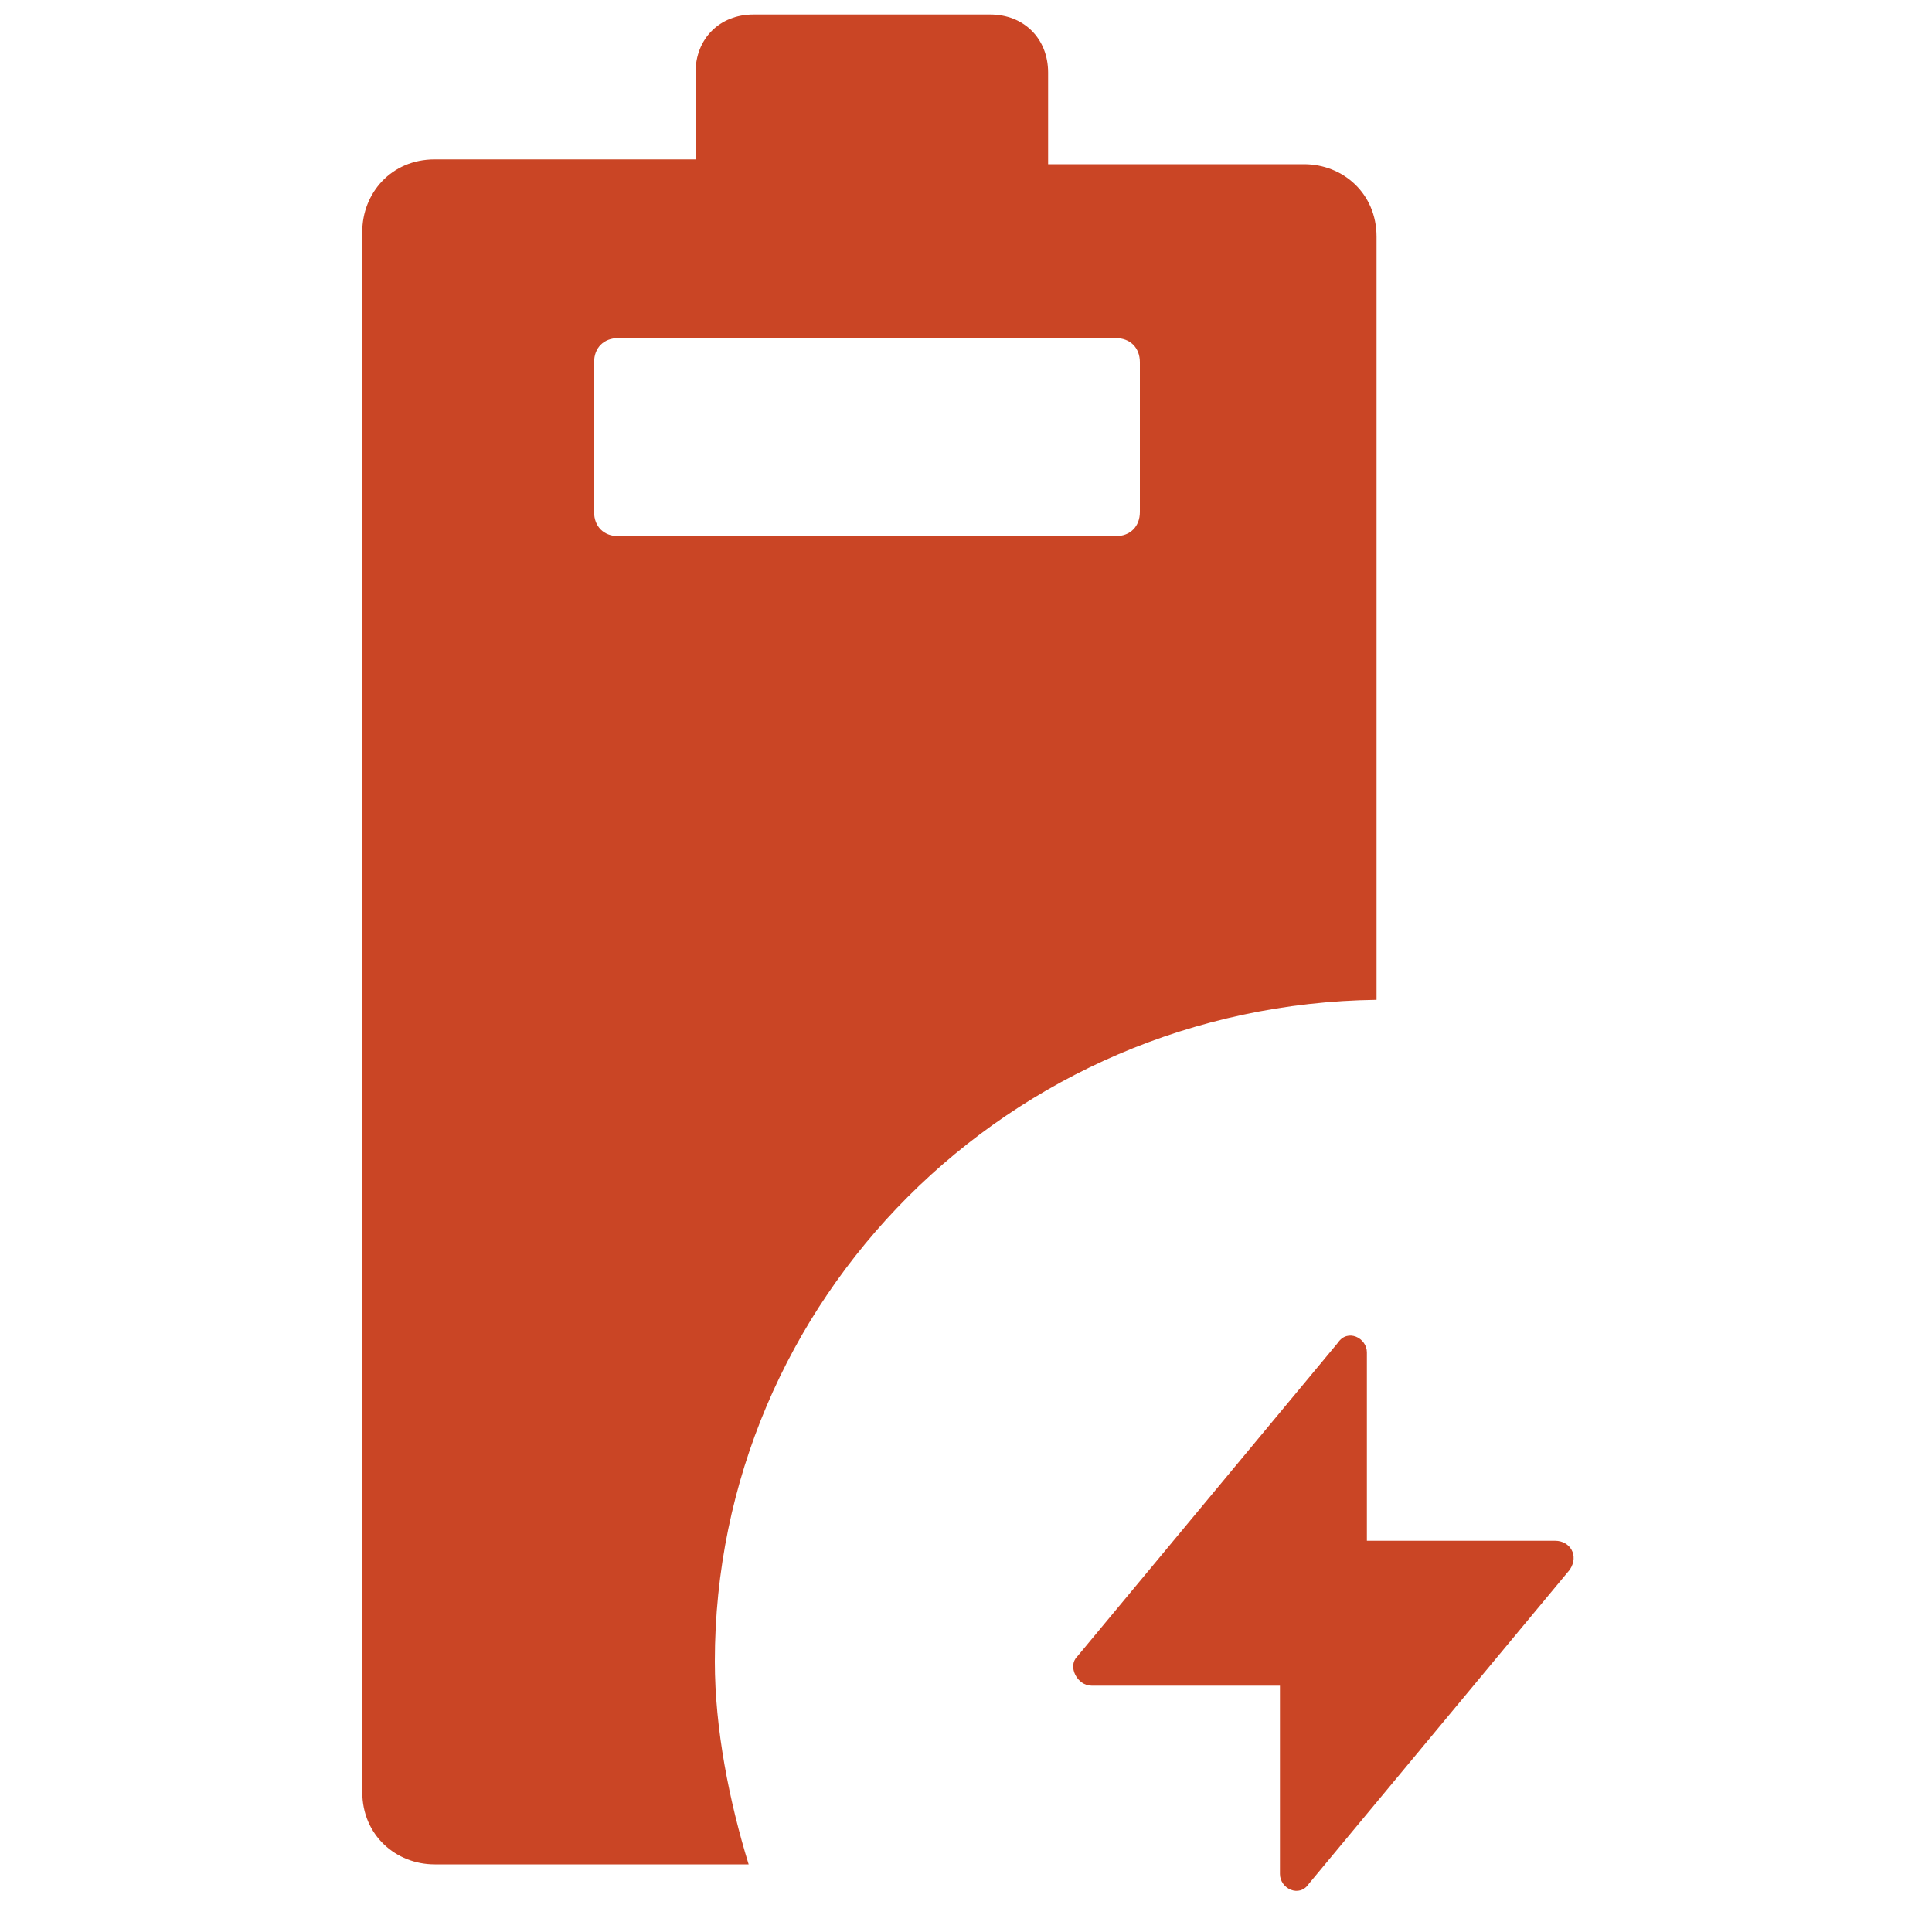
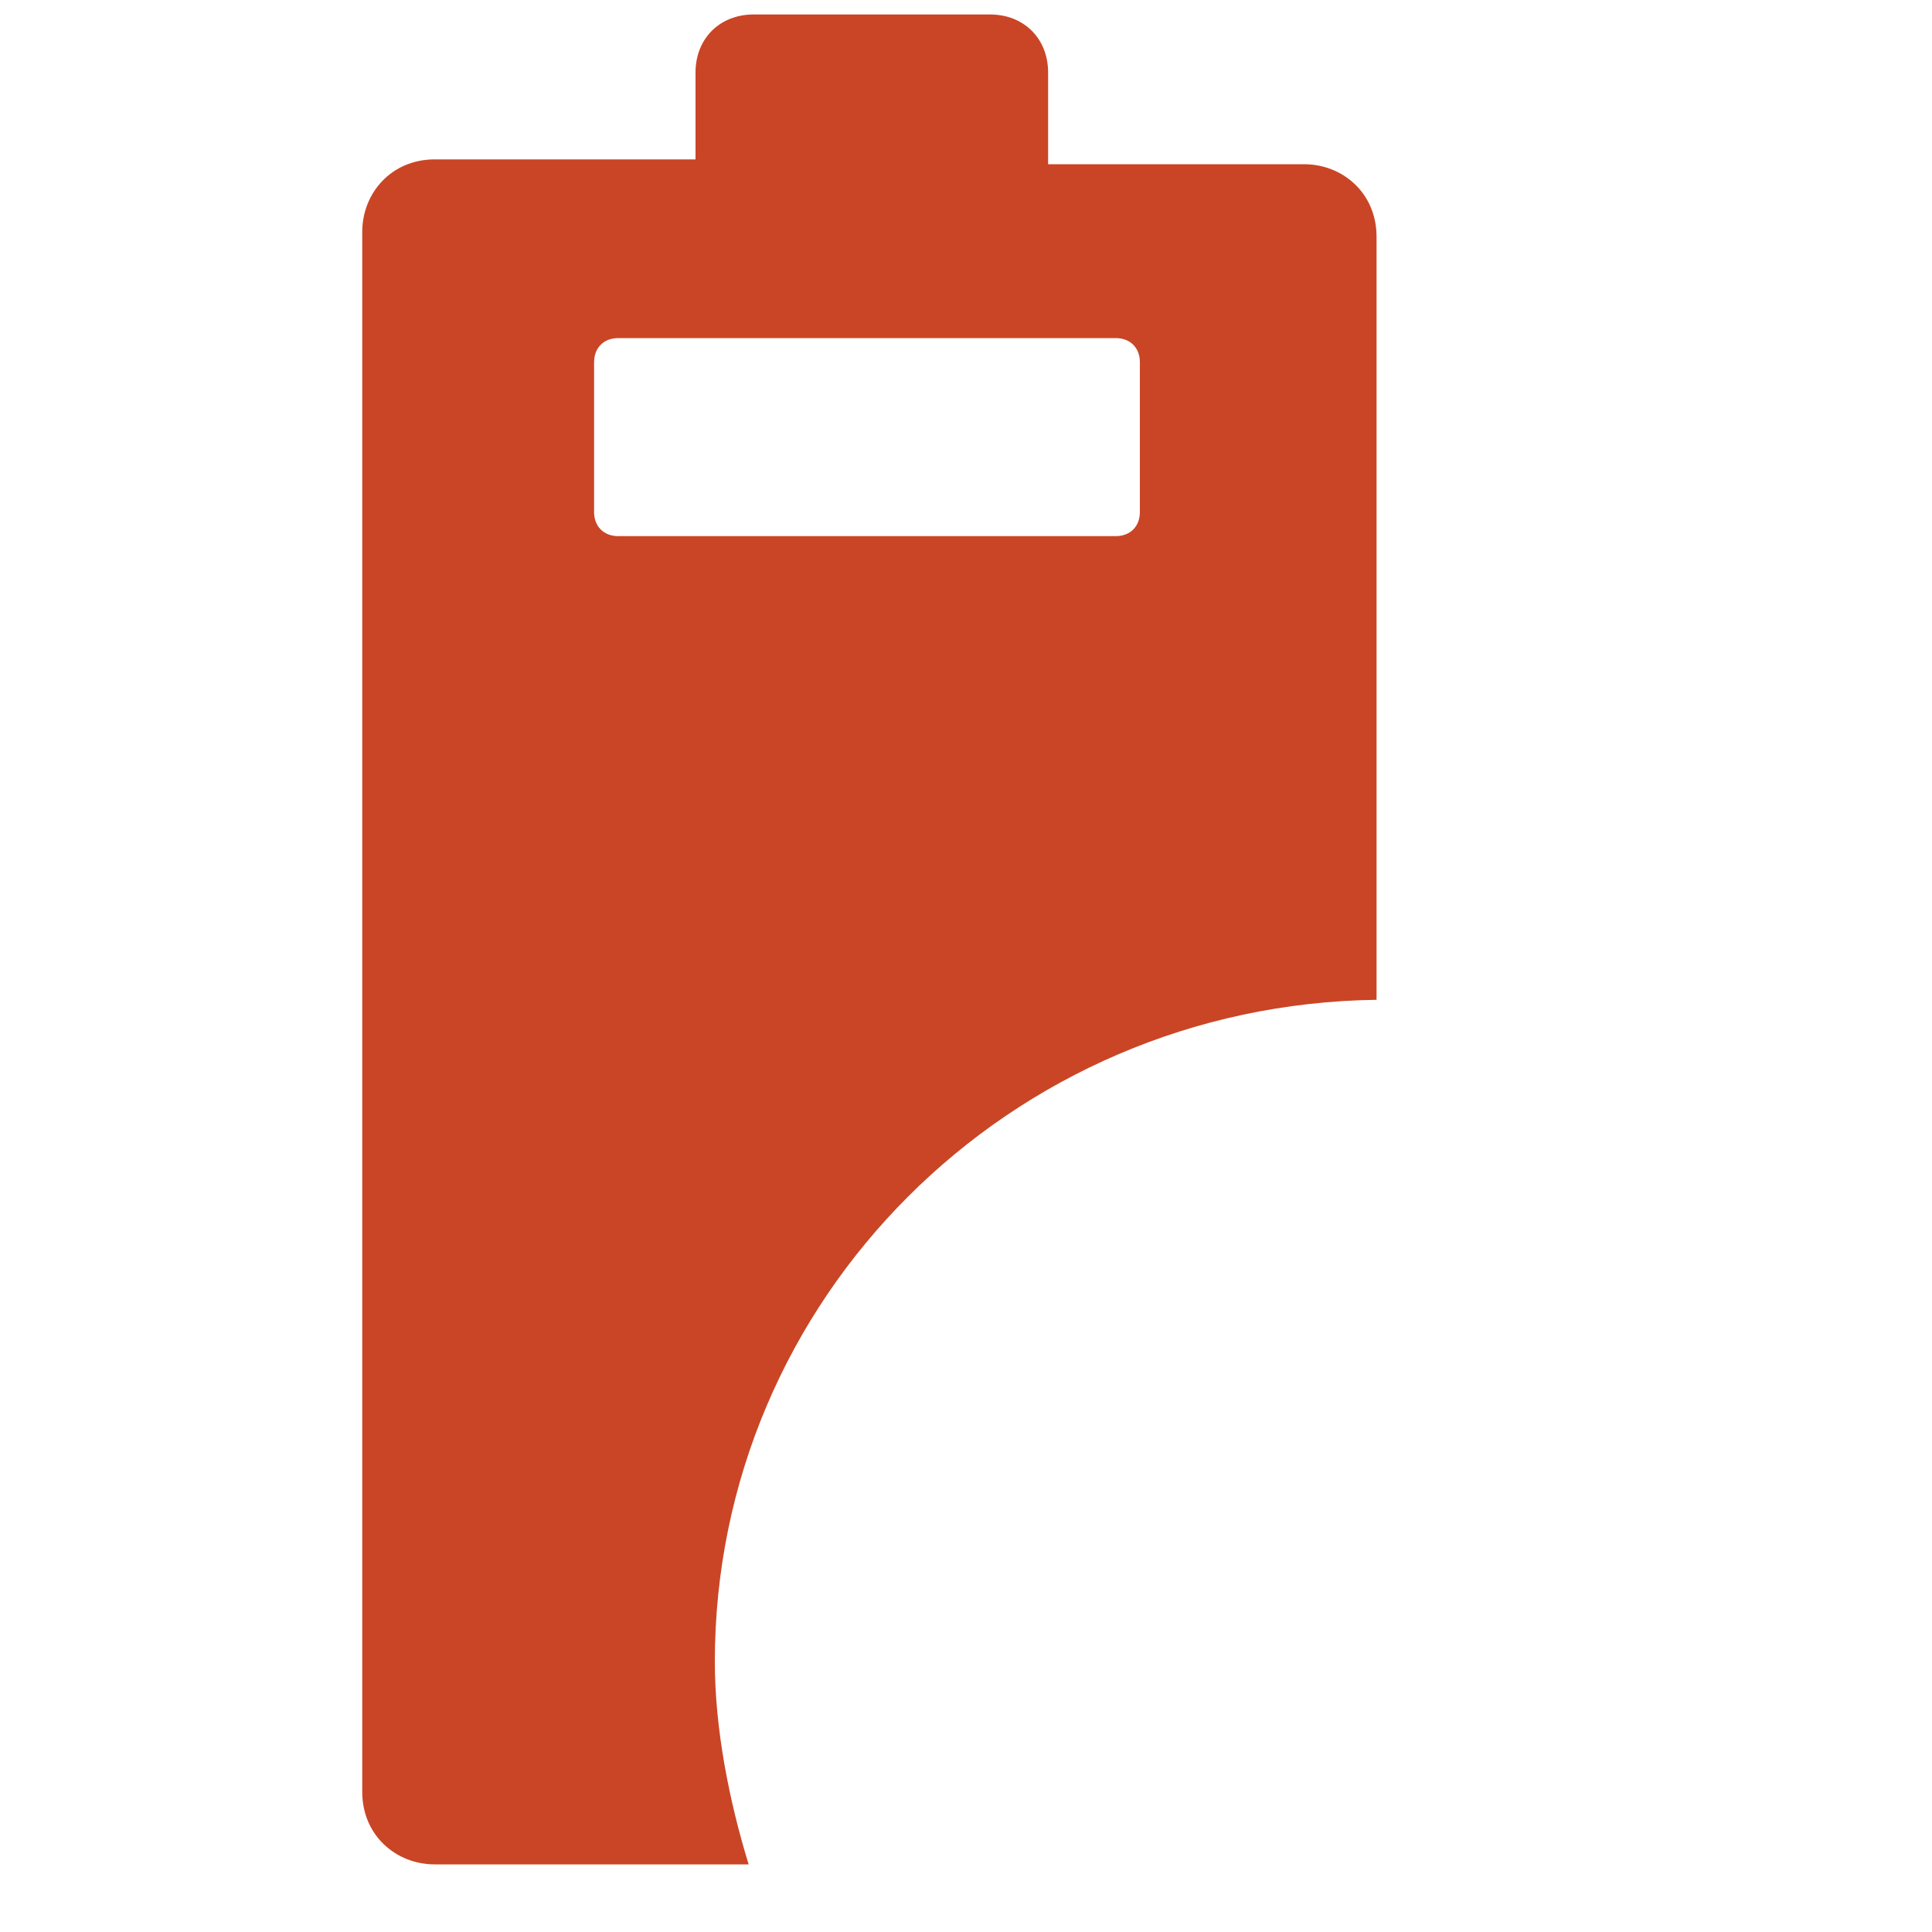
<svg xmlns="http://www.w3.org/2000/svg" version="1.1" id="图层_1" x="0px" y="0px" viewBox="0 0 40 40" style="enable-background:new 0 0 40 40;" xml:space="preserve">
  <style type="text/css">
	.st0{fill:#CA4525;}
</style>
  <g>
    <path class="st0" d="M28.5,20.7V4.9c0-0.9-0.7-1.5-1.5-1.5h-5.3V1.5c0-0.7-0.5-1.2-1.2-1.2h-4.9c-0.7,0-1.2,0.5-1.2,1.2v1.8H9   c-0.9,0-1.5,0.7-1.5,1.5v32.3c0,0.9,0.7,1.5,1.5,1.5h6.5c-0.4-1.3-0.7-2.8-0.7-4.2C14.8,26.9,20.9,20.8,28.5,20.7z M12.8,11.1   c-0.3,0-0.5-0.2-0.5-0.5V7.5c0-0.3,0.2-0.5,0.5-0.5h10.3c0.3,0,0.5,0.2,0.5,0.5v3.1c0,0.3-0.2,0.5-0.5,0.5H12.8z" />
-     <path class="st0" d="M32.2,31.9h-3.9V28c0-0.3-0.4-0.5-0.6-0.2l-5.4,6.5c-0.2,0.2,0,0.6,0.3,0.6h3.9v3.9c0,0.3,0.4,0.5,0.6,0.2   l5.4-6.5C32.7,32.2,32.5,31.9,32.2,31.9z" />
  </g>
</svg>